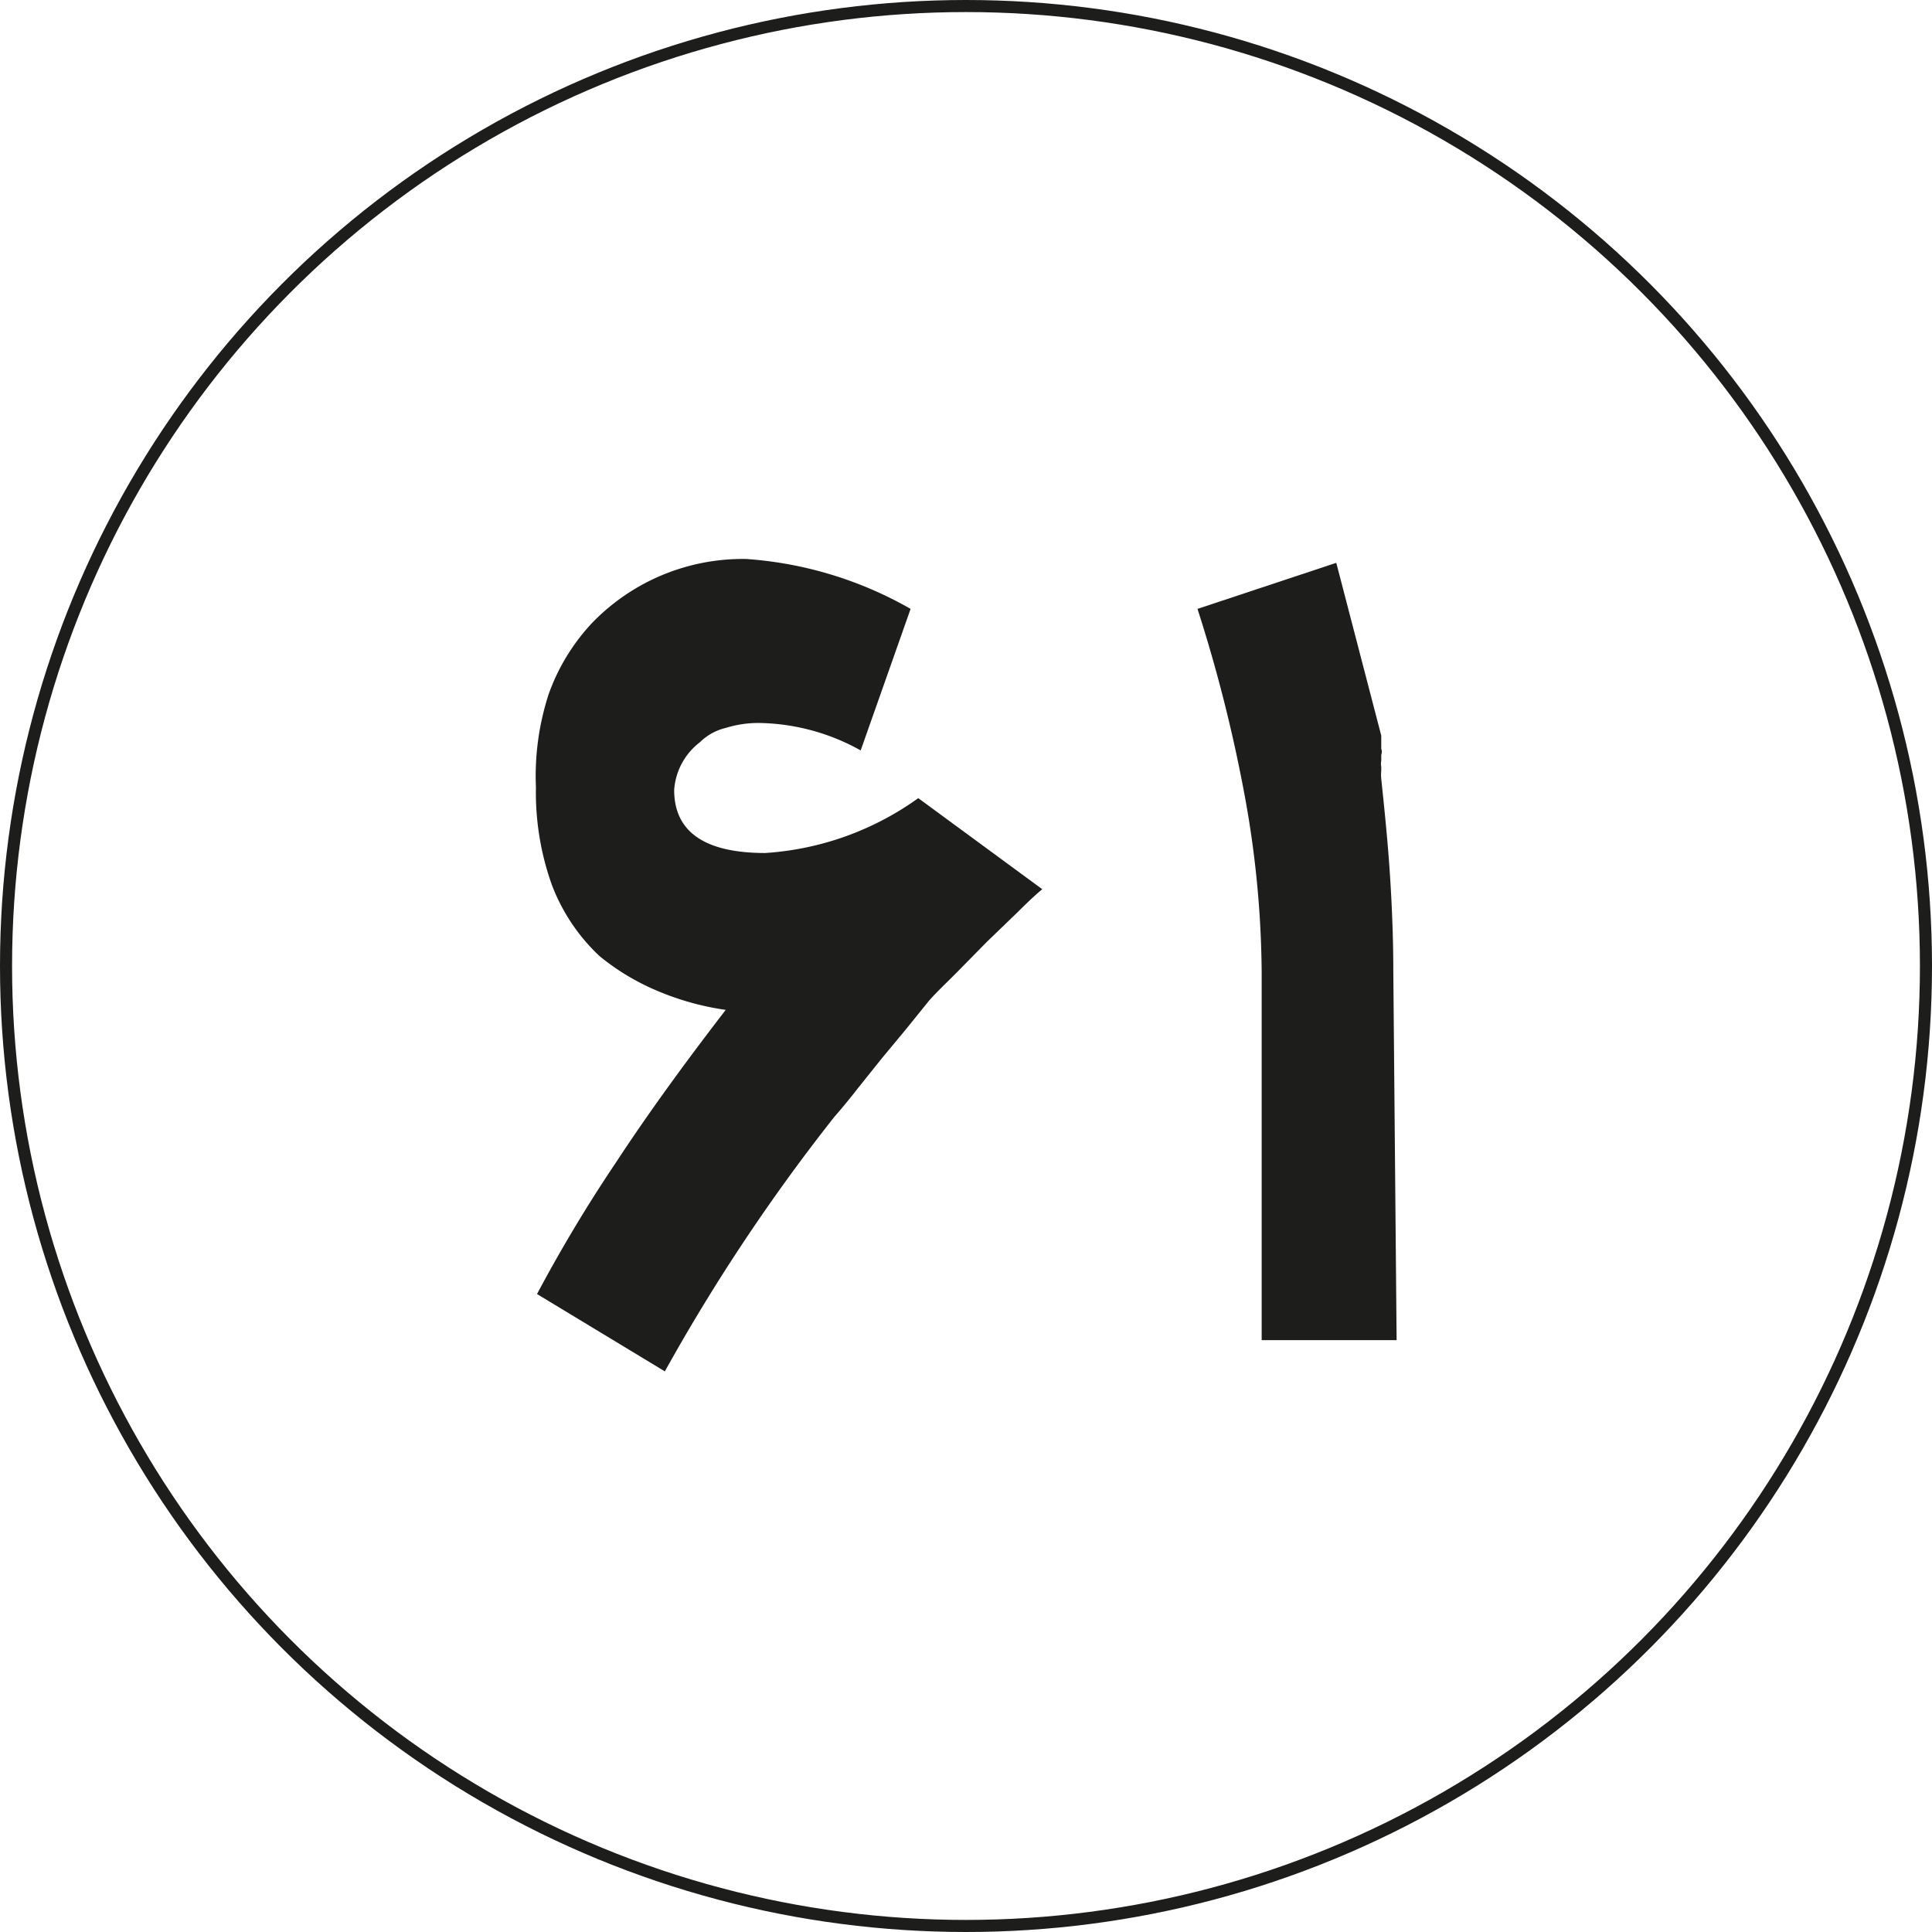
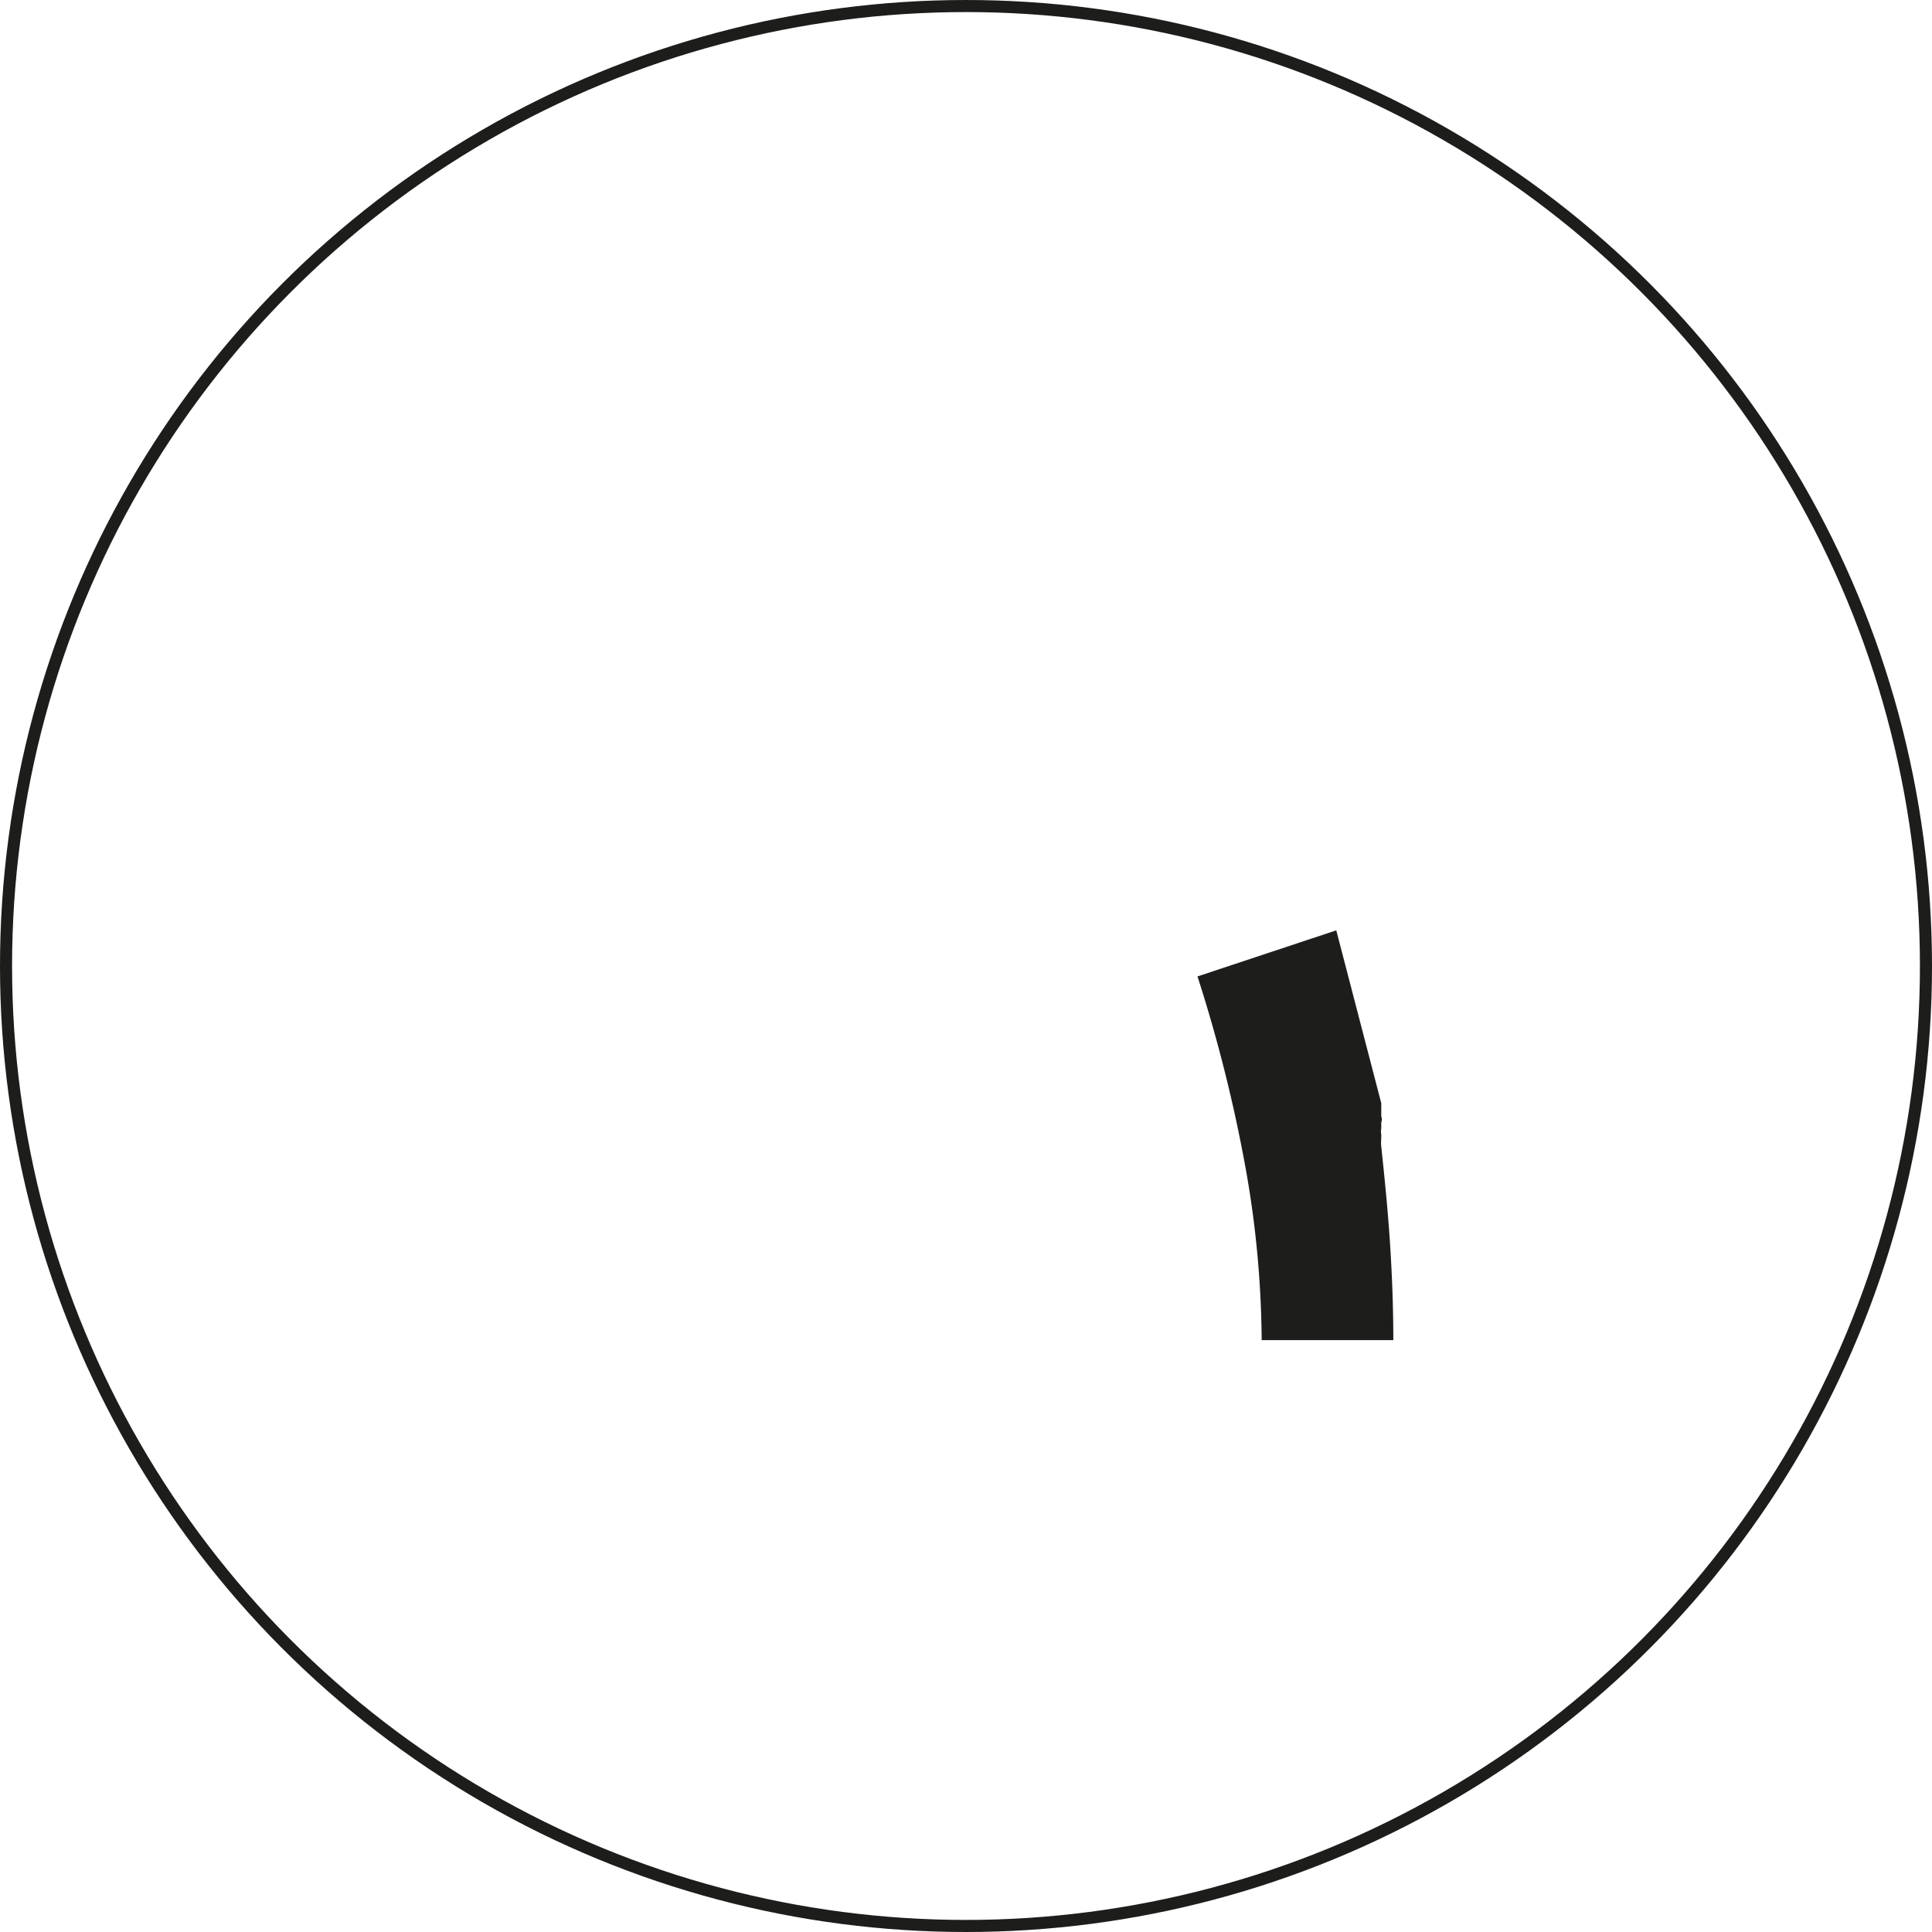
<svg xmlns="http://www.w3.org/2000/svg" viewBox="0 0 35.22 35.22">
  <defs>
    <style>.cls-1{fill:none;stroke:#1d1d1b;stroke-miterlimit:10;stroke-width:0.22px;}.cls-2{fill:#1d1d1b;}</style>
  </defs>
  <g id="Layer_2" data-name="Layer 2">
    <g id="Layer_1-2" data-name="Layer 1">
      <circle class="cls-1" cx="17.61" cy="17.61" r="17.5" />
-       <path class="cls-2" d="M19,16.21q-.18.15-.45.42l-.56.54-.57.58c-.19.19-.36.35-.49.5v0l-.42.52-.44.53h0l-.44.55q-.21.27-.42.51A34.52,34.52,0,0,0,12.12,25L9.79,23.59a27.07,27.07,0,0,1,1.44-2.4c.59-.9,1.26-1.82,2-2.78A5,5,0,0,1,12,18.07a4.28,4.28,0,0,1-1.07-.64,3.46,3.46,0,0,1-.87-1.3,5,5,0,0,1-.29-1.78A4.83,4.83,0,0,1,10,12.66a3.72,3.72,0,0,1,.79-1.3,3.82,3.82,0,0,1,2.81-1.17,7,7,0,0,1,3,.91l-.91,2.58a3.91,3.91,0,0,0-1.83-.5,2,2,0,0,0-.63.09,1,1,0,0,0-.47.26,1.2,1.2,0,0,0-.47.87c0,.76.55,1.15,1.66,1.15a5.37,5.37,0,0,0,2.79-1Z" />
-       <path class="cls-2" d="M25.46,24.43H23v-6.7a18.39,18.39,0,0,0-.29-3.12,27.28,27.28,0,0,0-.88-3.51l2.53-.84.82,3.15s0,.06,0,.11,0,.09,0,.13a.15.15,0,0,1,0,.11v.11a.28.28,0,0,0,0,.11v-.05s0,.07,0,.12a.77.77,0,0,0,0,.15c.06.57.12,1.15.16,1.77s.06,1.2.06,1.76Z" />
+       <path class="cls-2" d="M25.46,24.43H23a18.39,18.39,0,0,0-.29-3.12,27.28,27.28,0,0,0-.88-3.51l2.53-.84.82,3.15s0,.06,0,.11,0,.09,0,.13a.15.15,0,0,1,0,.11v.11a.28.28,0,0,0,0,.11v-.05s0,.07,0,.12a.77.77,0,0,0,0,.15c.06.57.12,1.15.16,1.77s.06,1.2.06,1.76Z" />
    </g>
  </g>
</svg>